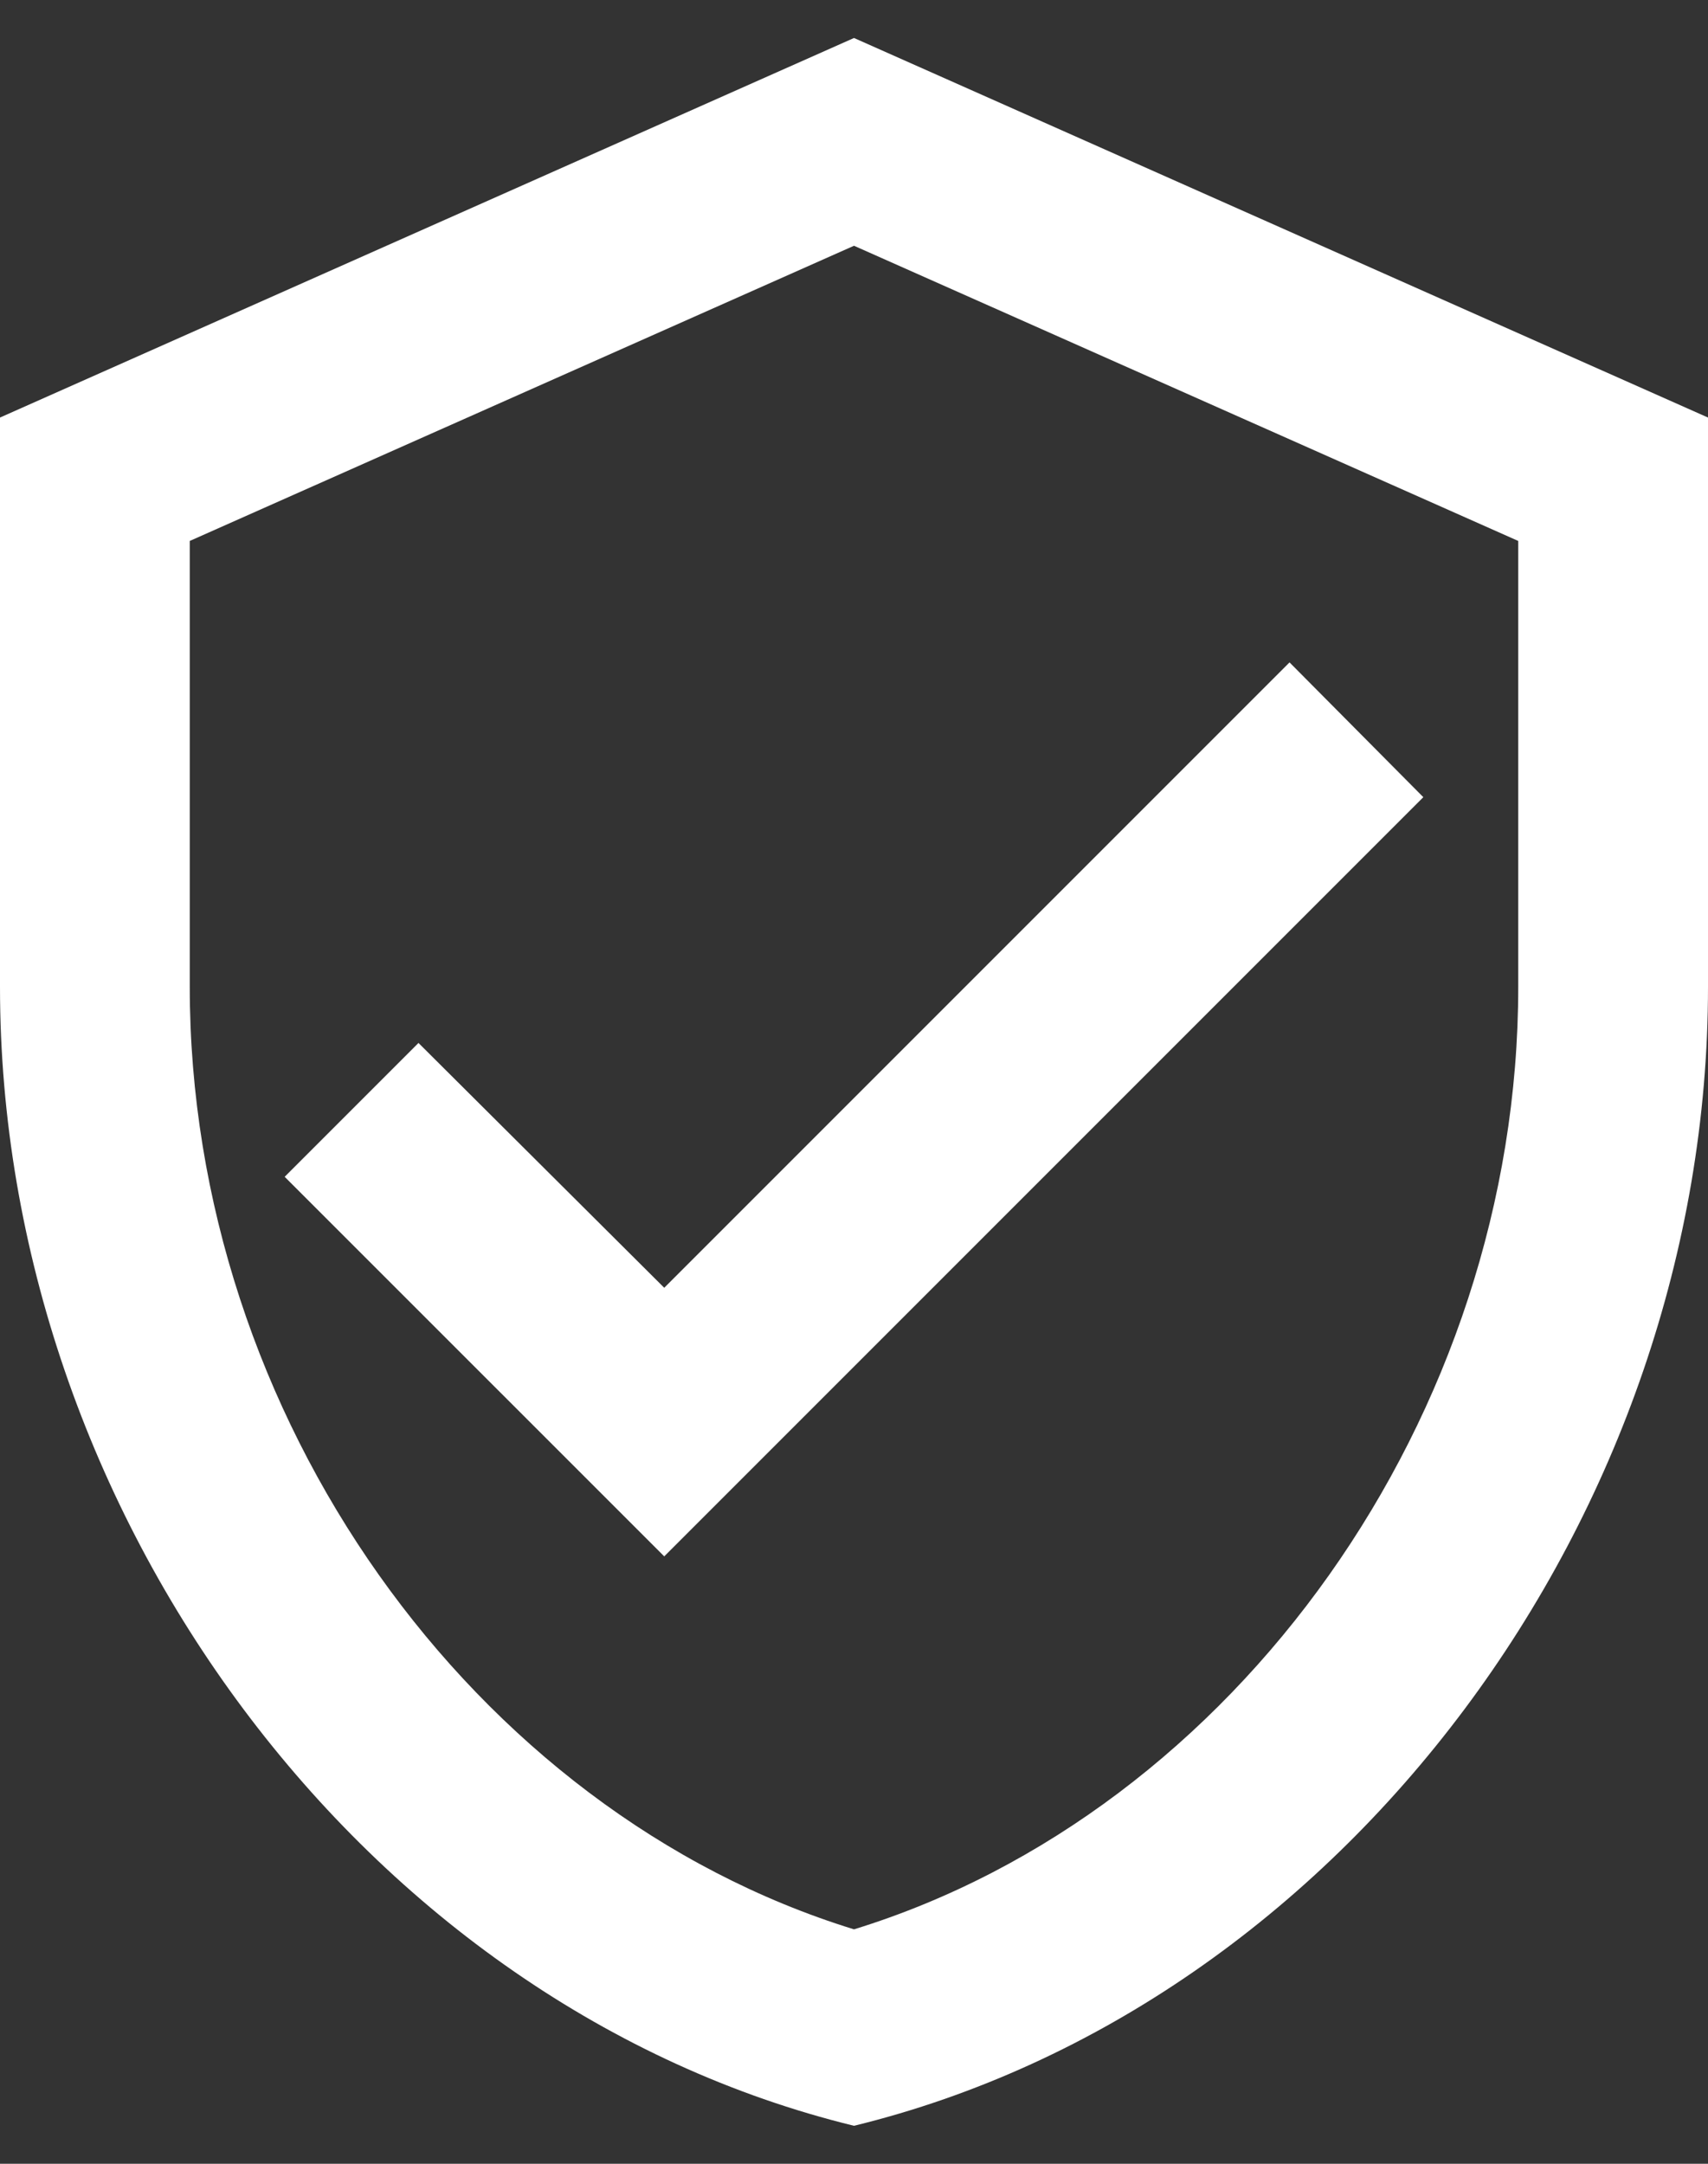
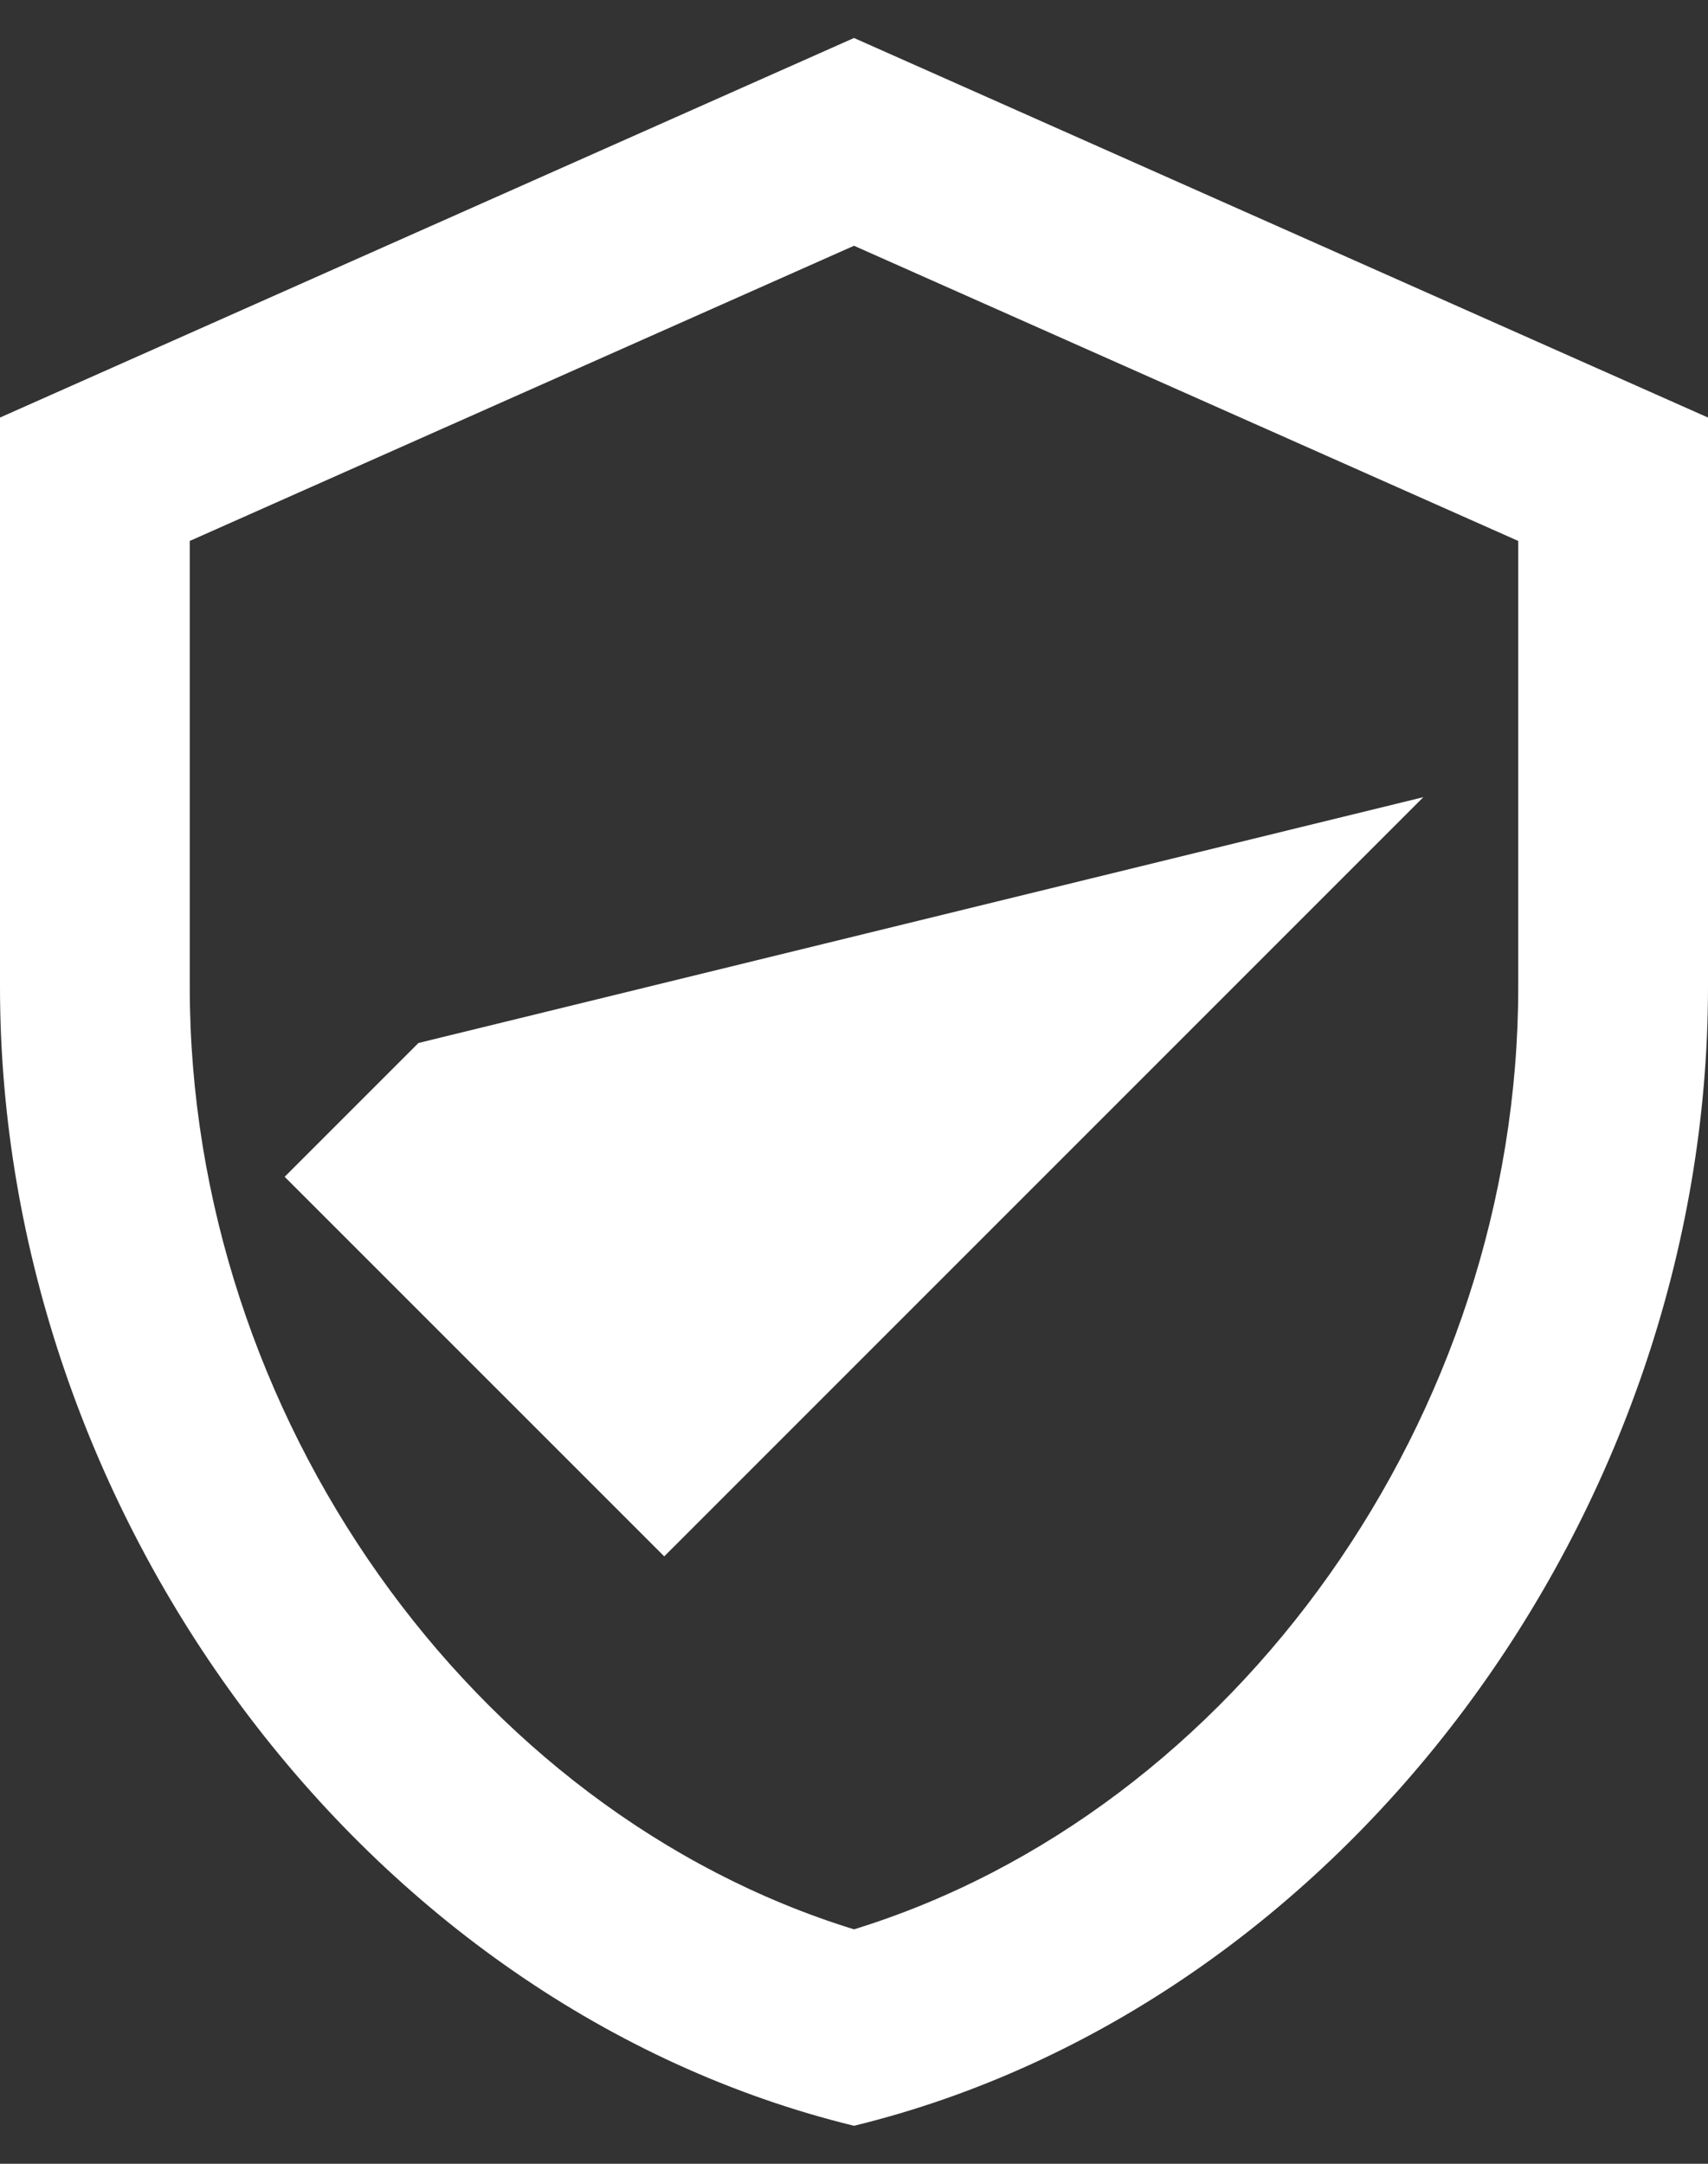
<svg xmlns="http://www.w3.org/2000/svg" width="30" height="38" fill="none">
  <rect width="100%" height="100%" fill="#333333" stroke="none" />
-   <path d="M15 .667 0 7.333v10c0 9.25 6.4 17.9 15 20 8.6-2.1 15-10.75 15-20v-10L15 .667Zm11.667 16.666c0 7.534-4.967 14.484-11.667 16.55-6.7-2.067-11.667-9.017-11.667-16.55V9.5L15 4.316 26.667 9.5v7.833Zm-19.317.984L5 20.667l6.667 6.666L25 14l-2.35-2.367-10.983 10.983-4.317-4.3Z" fill="#fff" />
+   <path d="M15 .667 0 7.333v10c0 9.25 6.4 17.9 15 20 8.6-2.1 15-10.75 15-20v-10L15 .667Zm11.667 16.666c0 7.534-4.967 14.484-11.667 16.55-6.7-2.067-11.667-9.017-11.667-16.55V9.5L15 4.316 26.667 9.5v7.833Zm-19.317.984L5 20.667l6.667 6.666L25 14Z" fill="#fff" />
</svg>